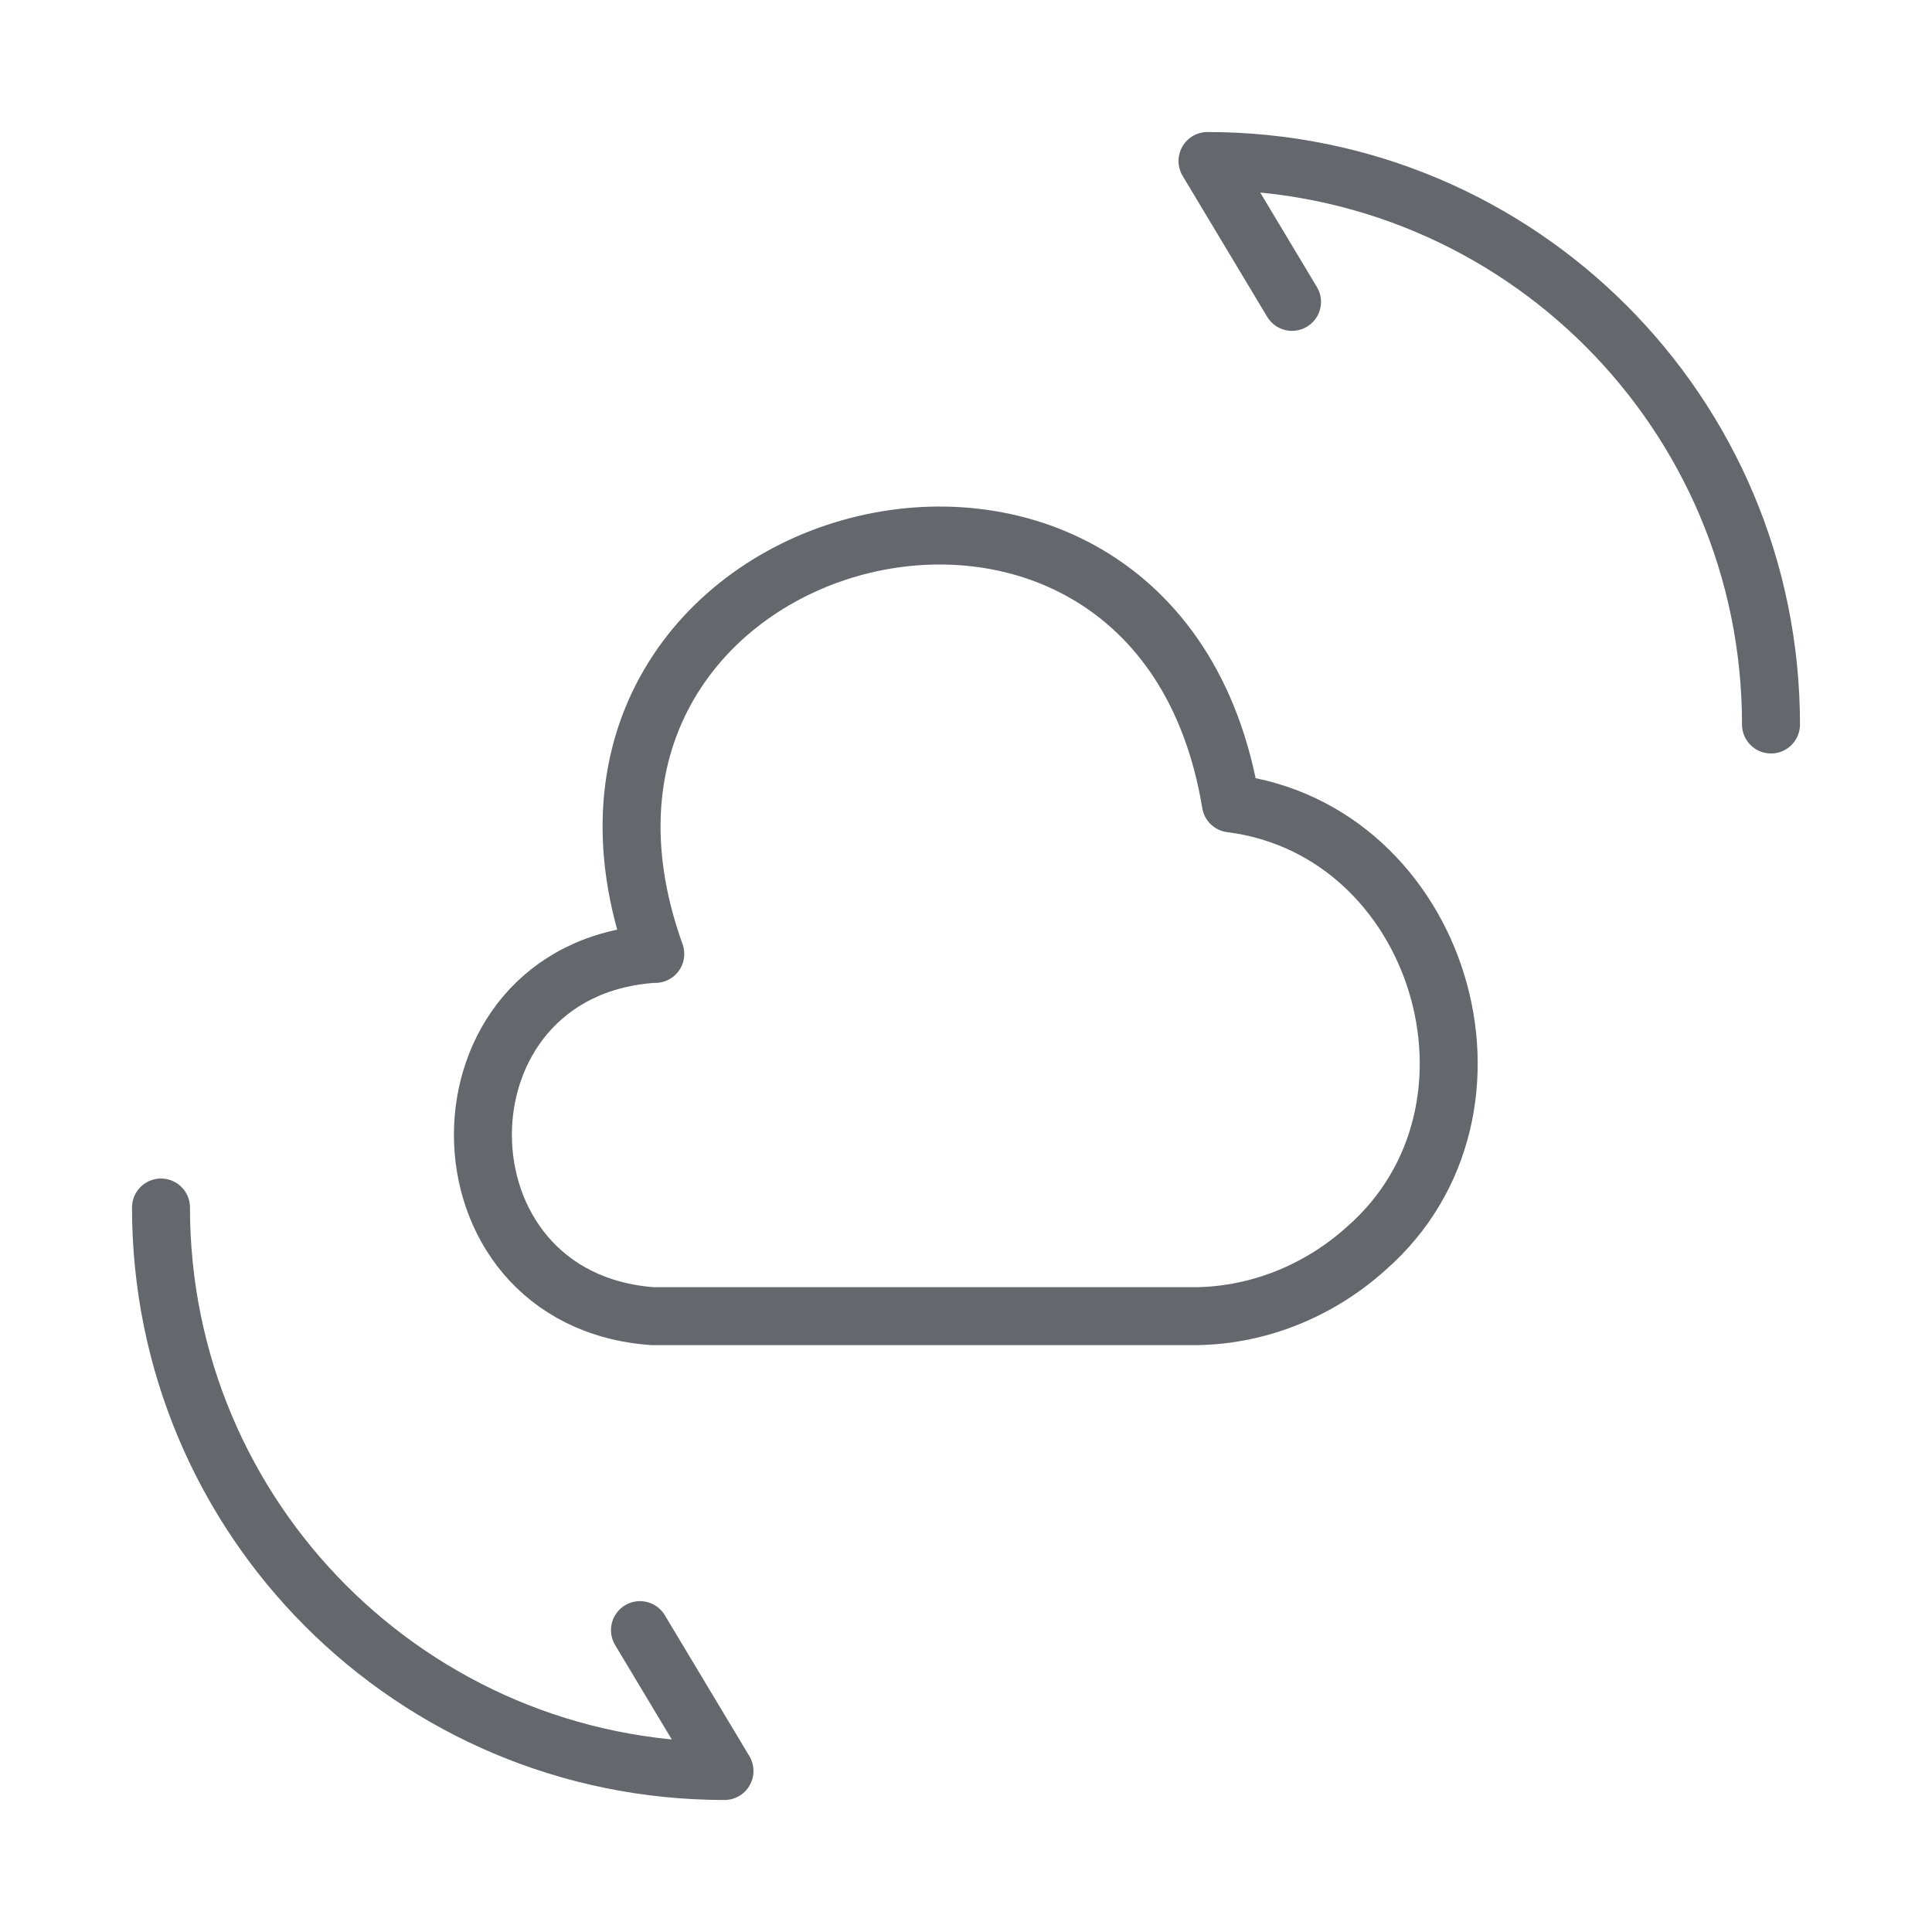
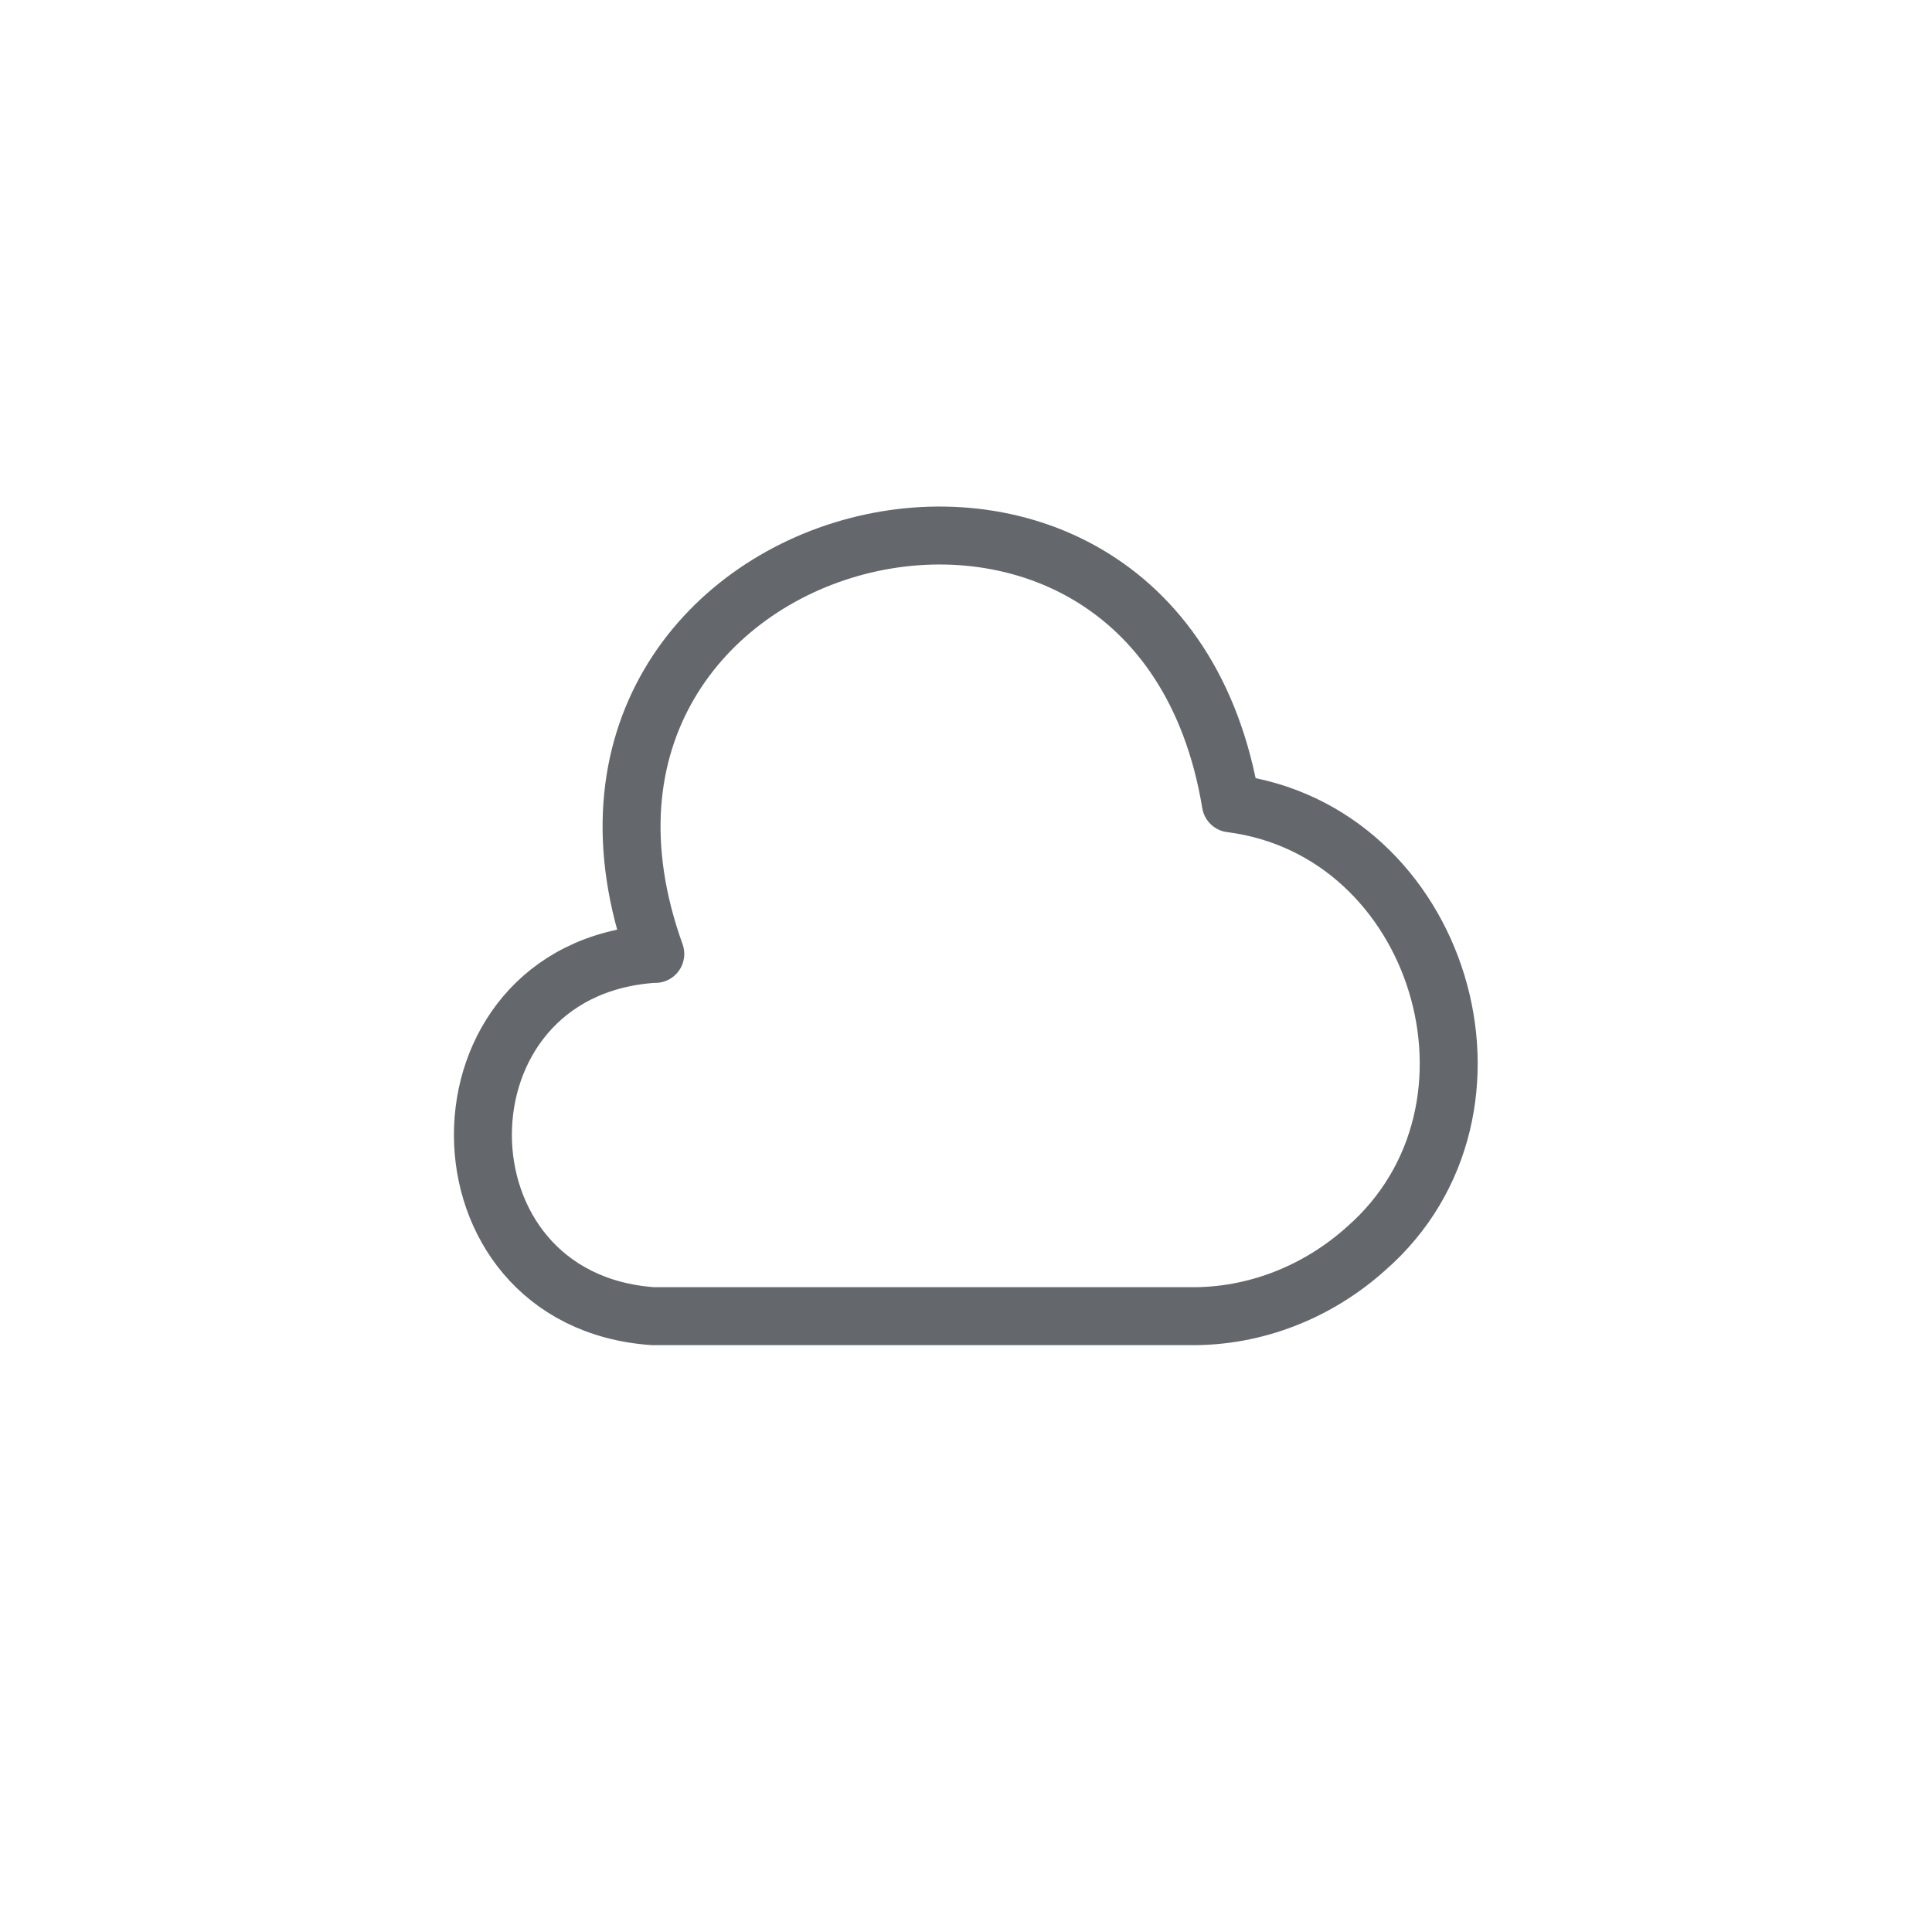
<svg xmlns="http://www.w3.org/2000/svg" width="200" height="200" viewBox="0 0 200 200" fill="none">
  <path d="M67.584 98.75C44.084 100.417 44.167 134.584 67.584 136.25H123.167C129.917 136.334 136.417 133.751 141.417 129.251C157.917 114.834 149.084 85.917 127.418 83.167C119.668 36.167 51.751 54 67.834 98.75" stroke="#64686D" stroke-width="6" stroke-miterlimit="10" stroke-linecap="round" stroke-linejoin="round" />
-   <path d="M16.666 125C16.666 157.25 42.749 183.333 74.999 183.333L66.249 168.75" stroke="#64686D" stroke-width="6" stroke-linecap="round" stroke-linejoin="round" />
-   <path d="M183.333 75C183.333 42.75 157.25 16.667 125 16.667L133.75 31.25" stroke="#64686D" stroke-width="6" stroke-linecap="round" stroke-linejoin="round" />
</svg>